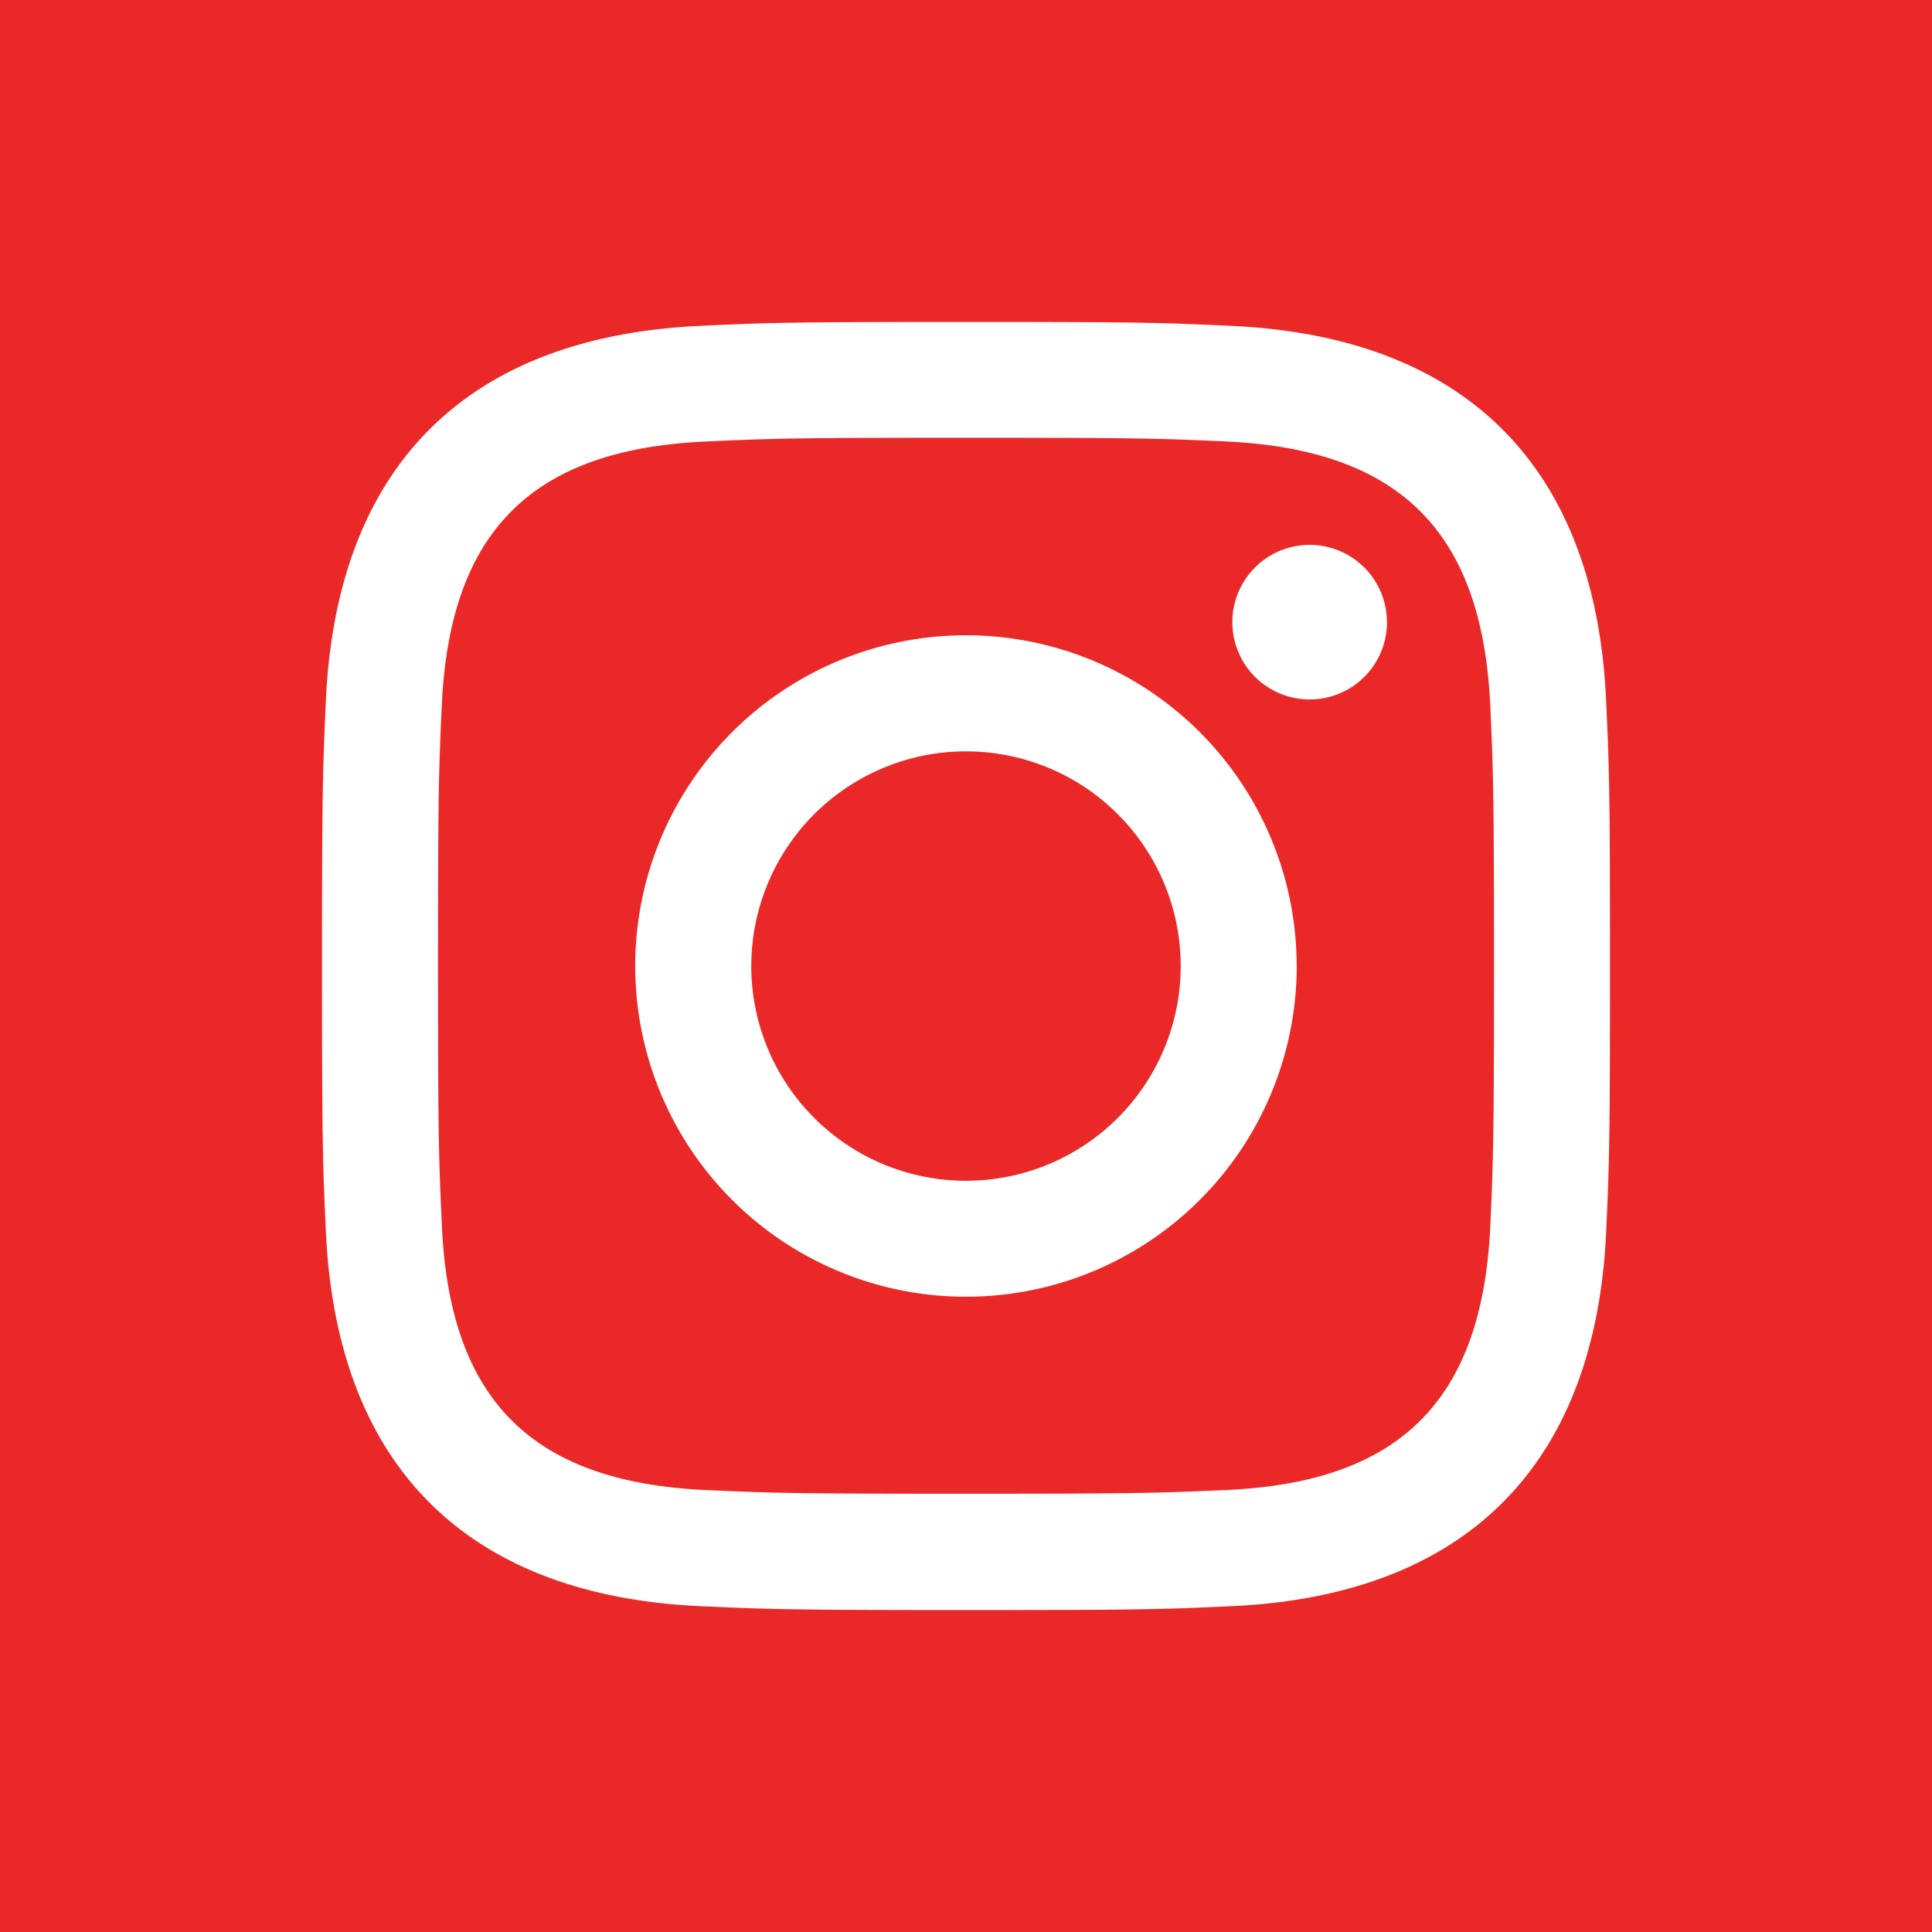
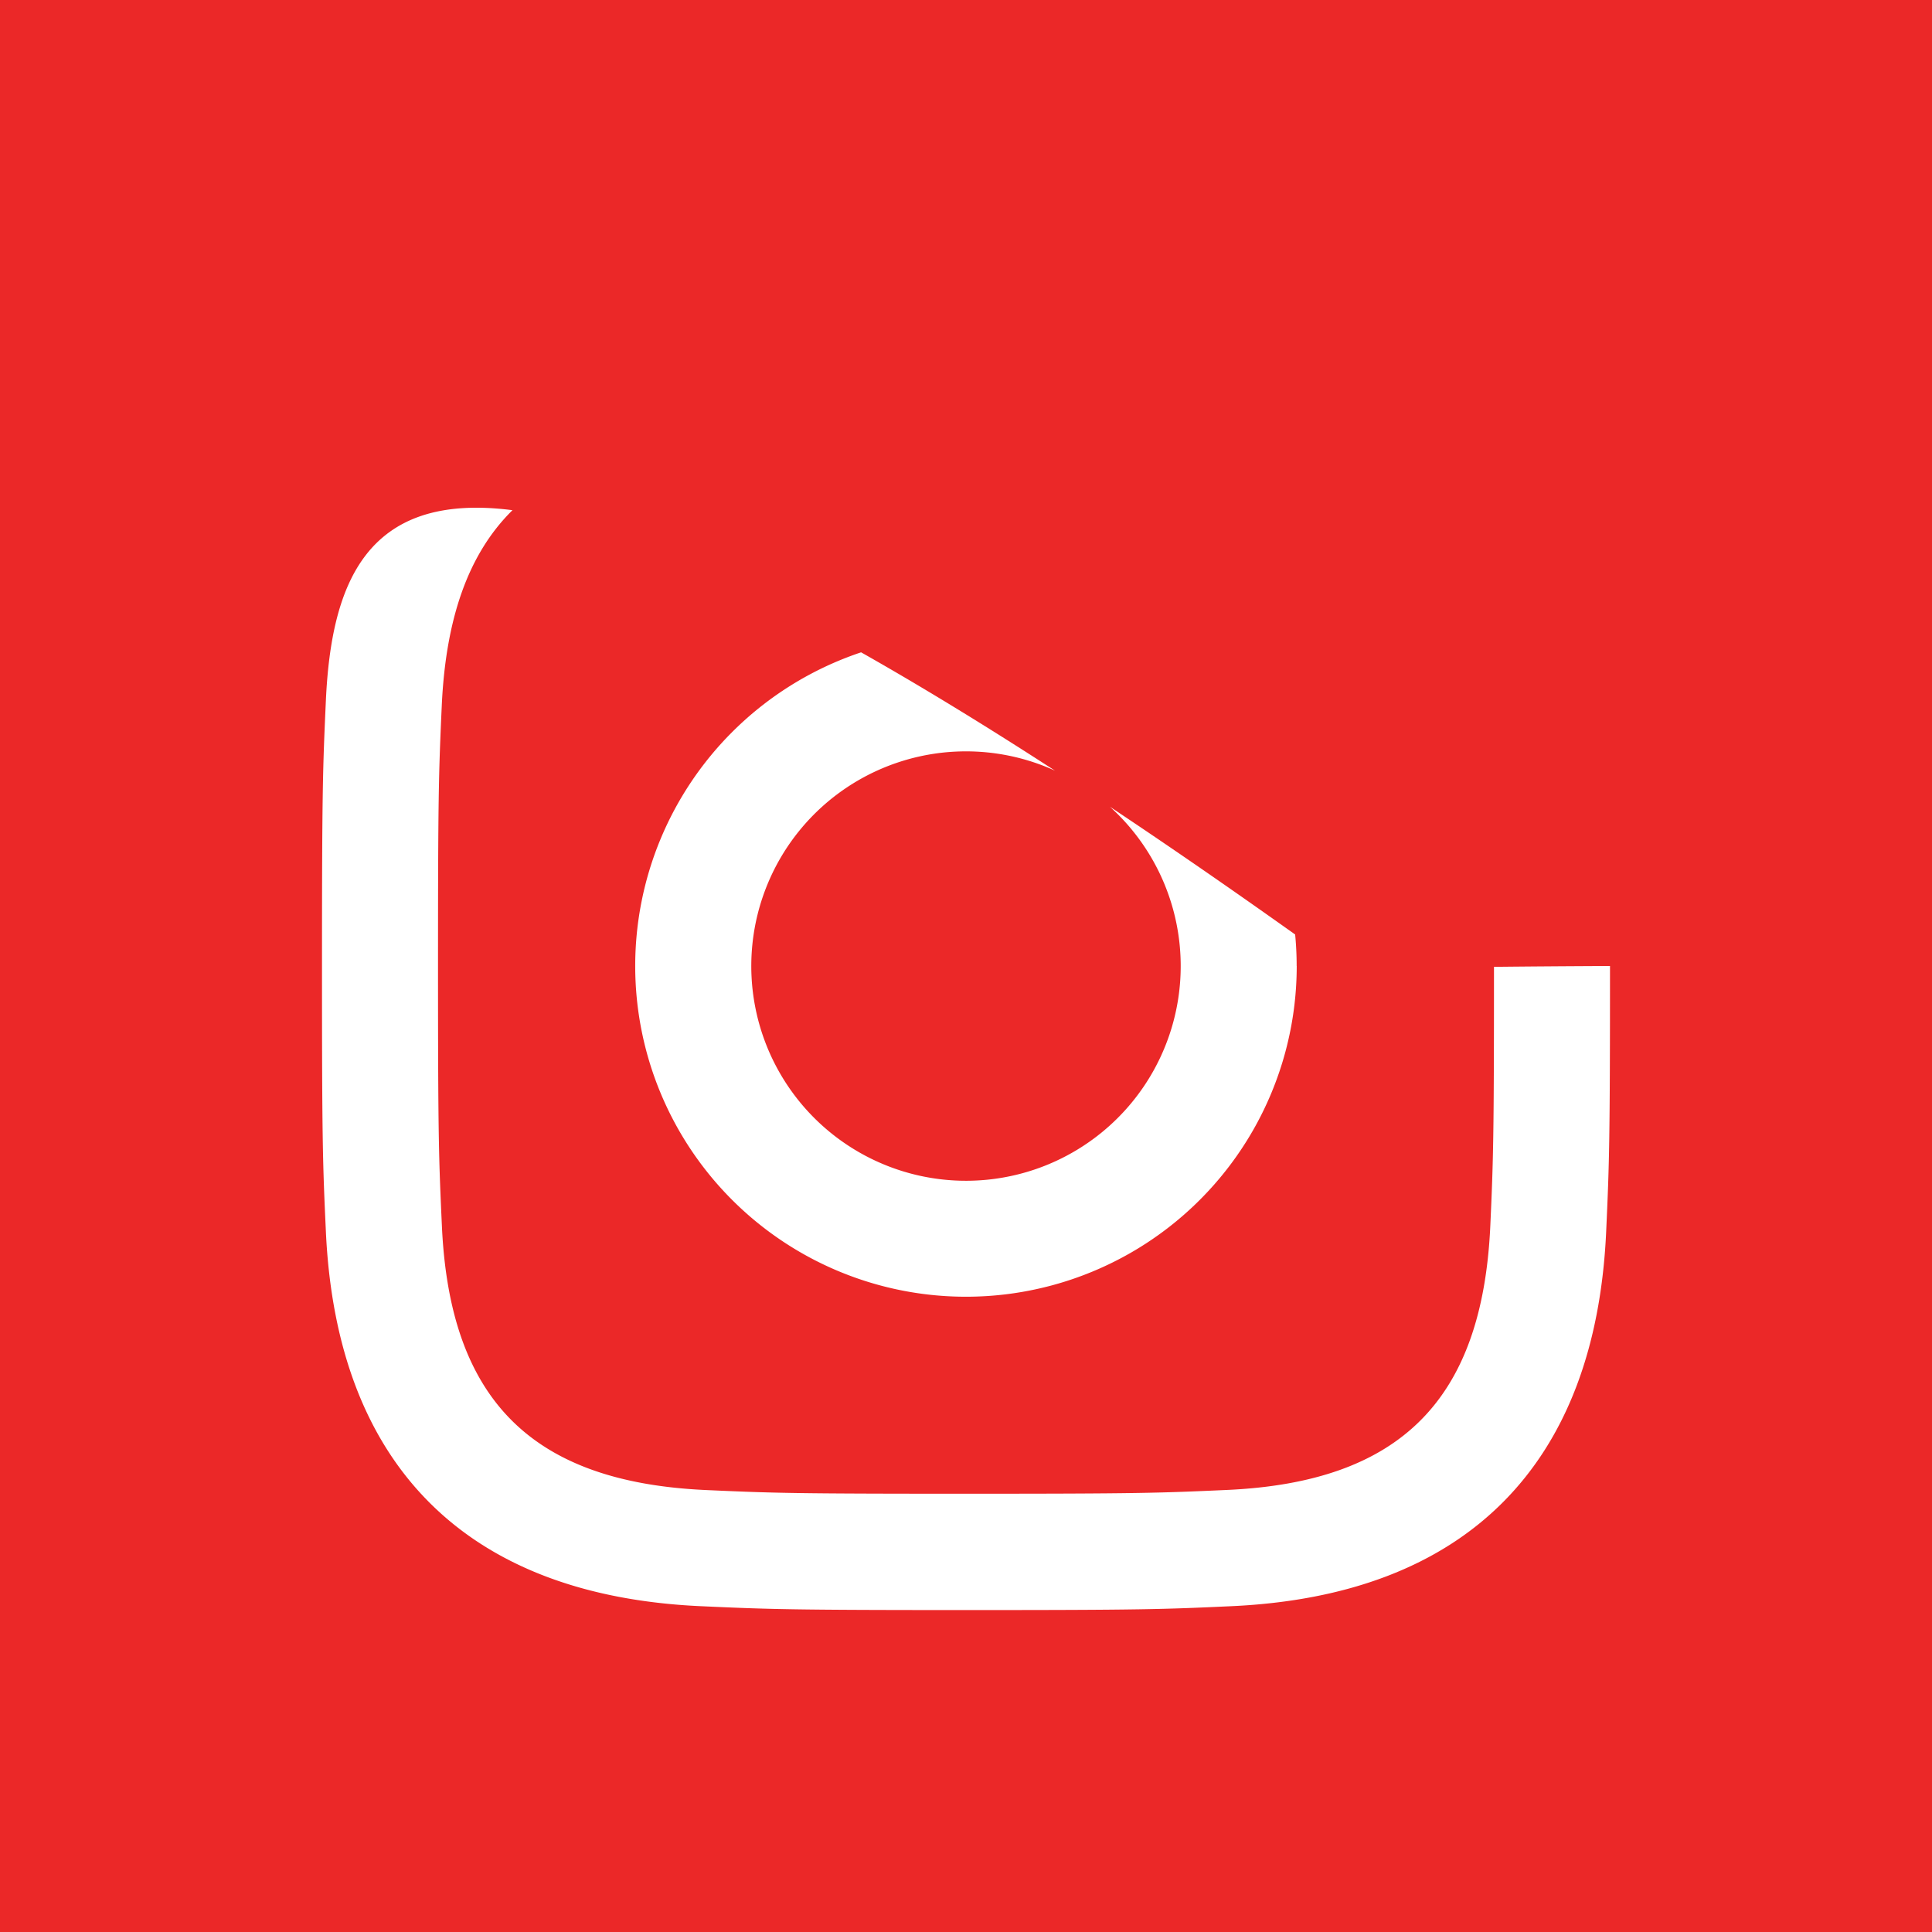
<svg xmlns="http://www.w3.org/2000/svg" width="30.342" height="30.342" viewBox="0 0 30.342 30.342">
-   <path id="Tracé_385" data-name="Tracé 385" d="M18.543,15.171A3.372,3.372,0,1,1,15.171,11.8,3.372,3.372,0,0,1,18.543,15.171Zm4.862-4.086c.048,1.066.058,1.386.058,4.086s-.01,3.02-.058,4.087C23.279,21.977,22,23.28,19.26,23.4c-1.067.048-1.387.059-4.089.059s-3.022-.01-4.086-.058c-2.748-.125-4.022-1.431-4.145-4.146-.049-1.068-.061-1.388-.061-4.089s.011-3.02.059-4.086c.125-2.721,1.4-4.022,4.145-4.146,1.067-.049,1.387-.059,4.087-.059s3.022.01,4.087.058C22,7.063,23.279,8.364,23.405,11.085Zm-3.041,4.086a5.194,5.194,0,1,0-5.194,5.194A5.194,5.194,0,0,0,20.365,15.171Zm1.418-5.4a1.214,1.214,0,1,0-1.214,1.214A1.214,1.214,0,0,0,21.783,9.773ZM30.342,0V30.342H0V0ZM25.285,15.171c0-2.746-.011-3.091-.061-4.17-.166-3.669-2.206-5.714-5.883-5.883-1.08-.051-1.424-.062-4.171-.062s-3.09.011-4.169.061C7.328,5.286,5.287,7.324,5.118,11c-.049,1.08-.061,1.425-.061,4.171s.011,3.091.061,4.17c.169,3.674,2.207,5.716,5.884,5.884,1.08.049,1.422.061,4.169.061s3.091-.011,4.171-.061c3.669-.168,5.717-2.206,5.883-5.884C25.274,18.262,25.285,17.918,25.285,15.171Z" fill="#eb2828" />
+   <path id="Tracé_385" data-name="Tracé 385" d="M18.543,15.171A3.372,3.372,0,1,1,15.171,11.8,3.372,3.372,0,0,1,18.543,15.171Zm4.862-4.086c.048,1.066.058,1.386.058,4.086s-.01,3.02-.058,4.087C23.279,21.977,22,23.28,19.26,23.4c-1.067.048-1.387.059-4.089.059s-3.022-.01-4.086-.058c-2.748-.125-4.022-1.431-4.145-4.146-.049-1.068-.061-1.388-.061-4.089s.011-3.02.059-4.086c.125-2.721,1.4-4.022,4.145-4.146,1.067-.049,1.387-.059,4.087-.059s3.022.01,4.087.058C22,7.063,23.279,8.364,23.405,11.085Zm-3.041,4.086a5.194,5.194,0,1,0-5.194,5.194A5.194,5.194,0,0,0,20.365,15.171Zm1.418-5.4a1.214,1.214,0,1,0-1.214,1.214A1.214,1.214,0,0,0,21.783,9.773ZM30.342,0V30.342H0V0ZM25.285,15.171s-3.09.011-4.169.061C7.328,5.286,5.287,7.324,5.118,11c-.049,1.08-.061,1.425-.061,4.171s.011,3.091.061,4.17c.169,3.674,2.207,5.716,5.884,5.884,1.08.049,1.422.061,4.169.061s3.091-.011,4.171-.061c3.669-.168,5.717-2.206,5.883-5.884C25.274,18.262,25.285,17.918,25.285,15.171Z" fill="#eb2828" />
</svg>